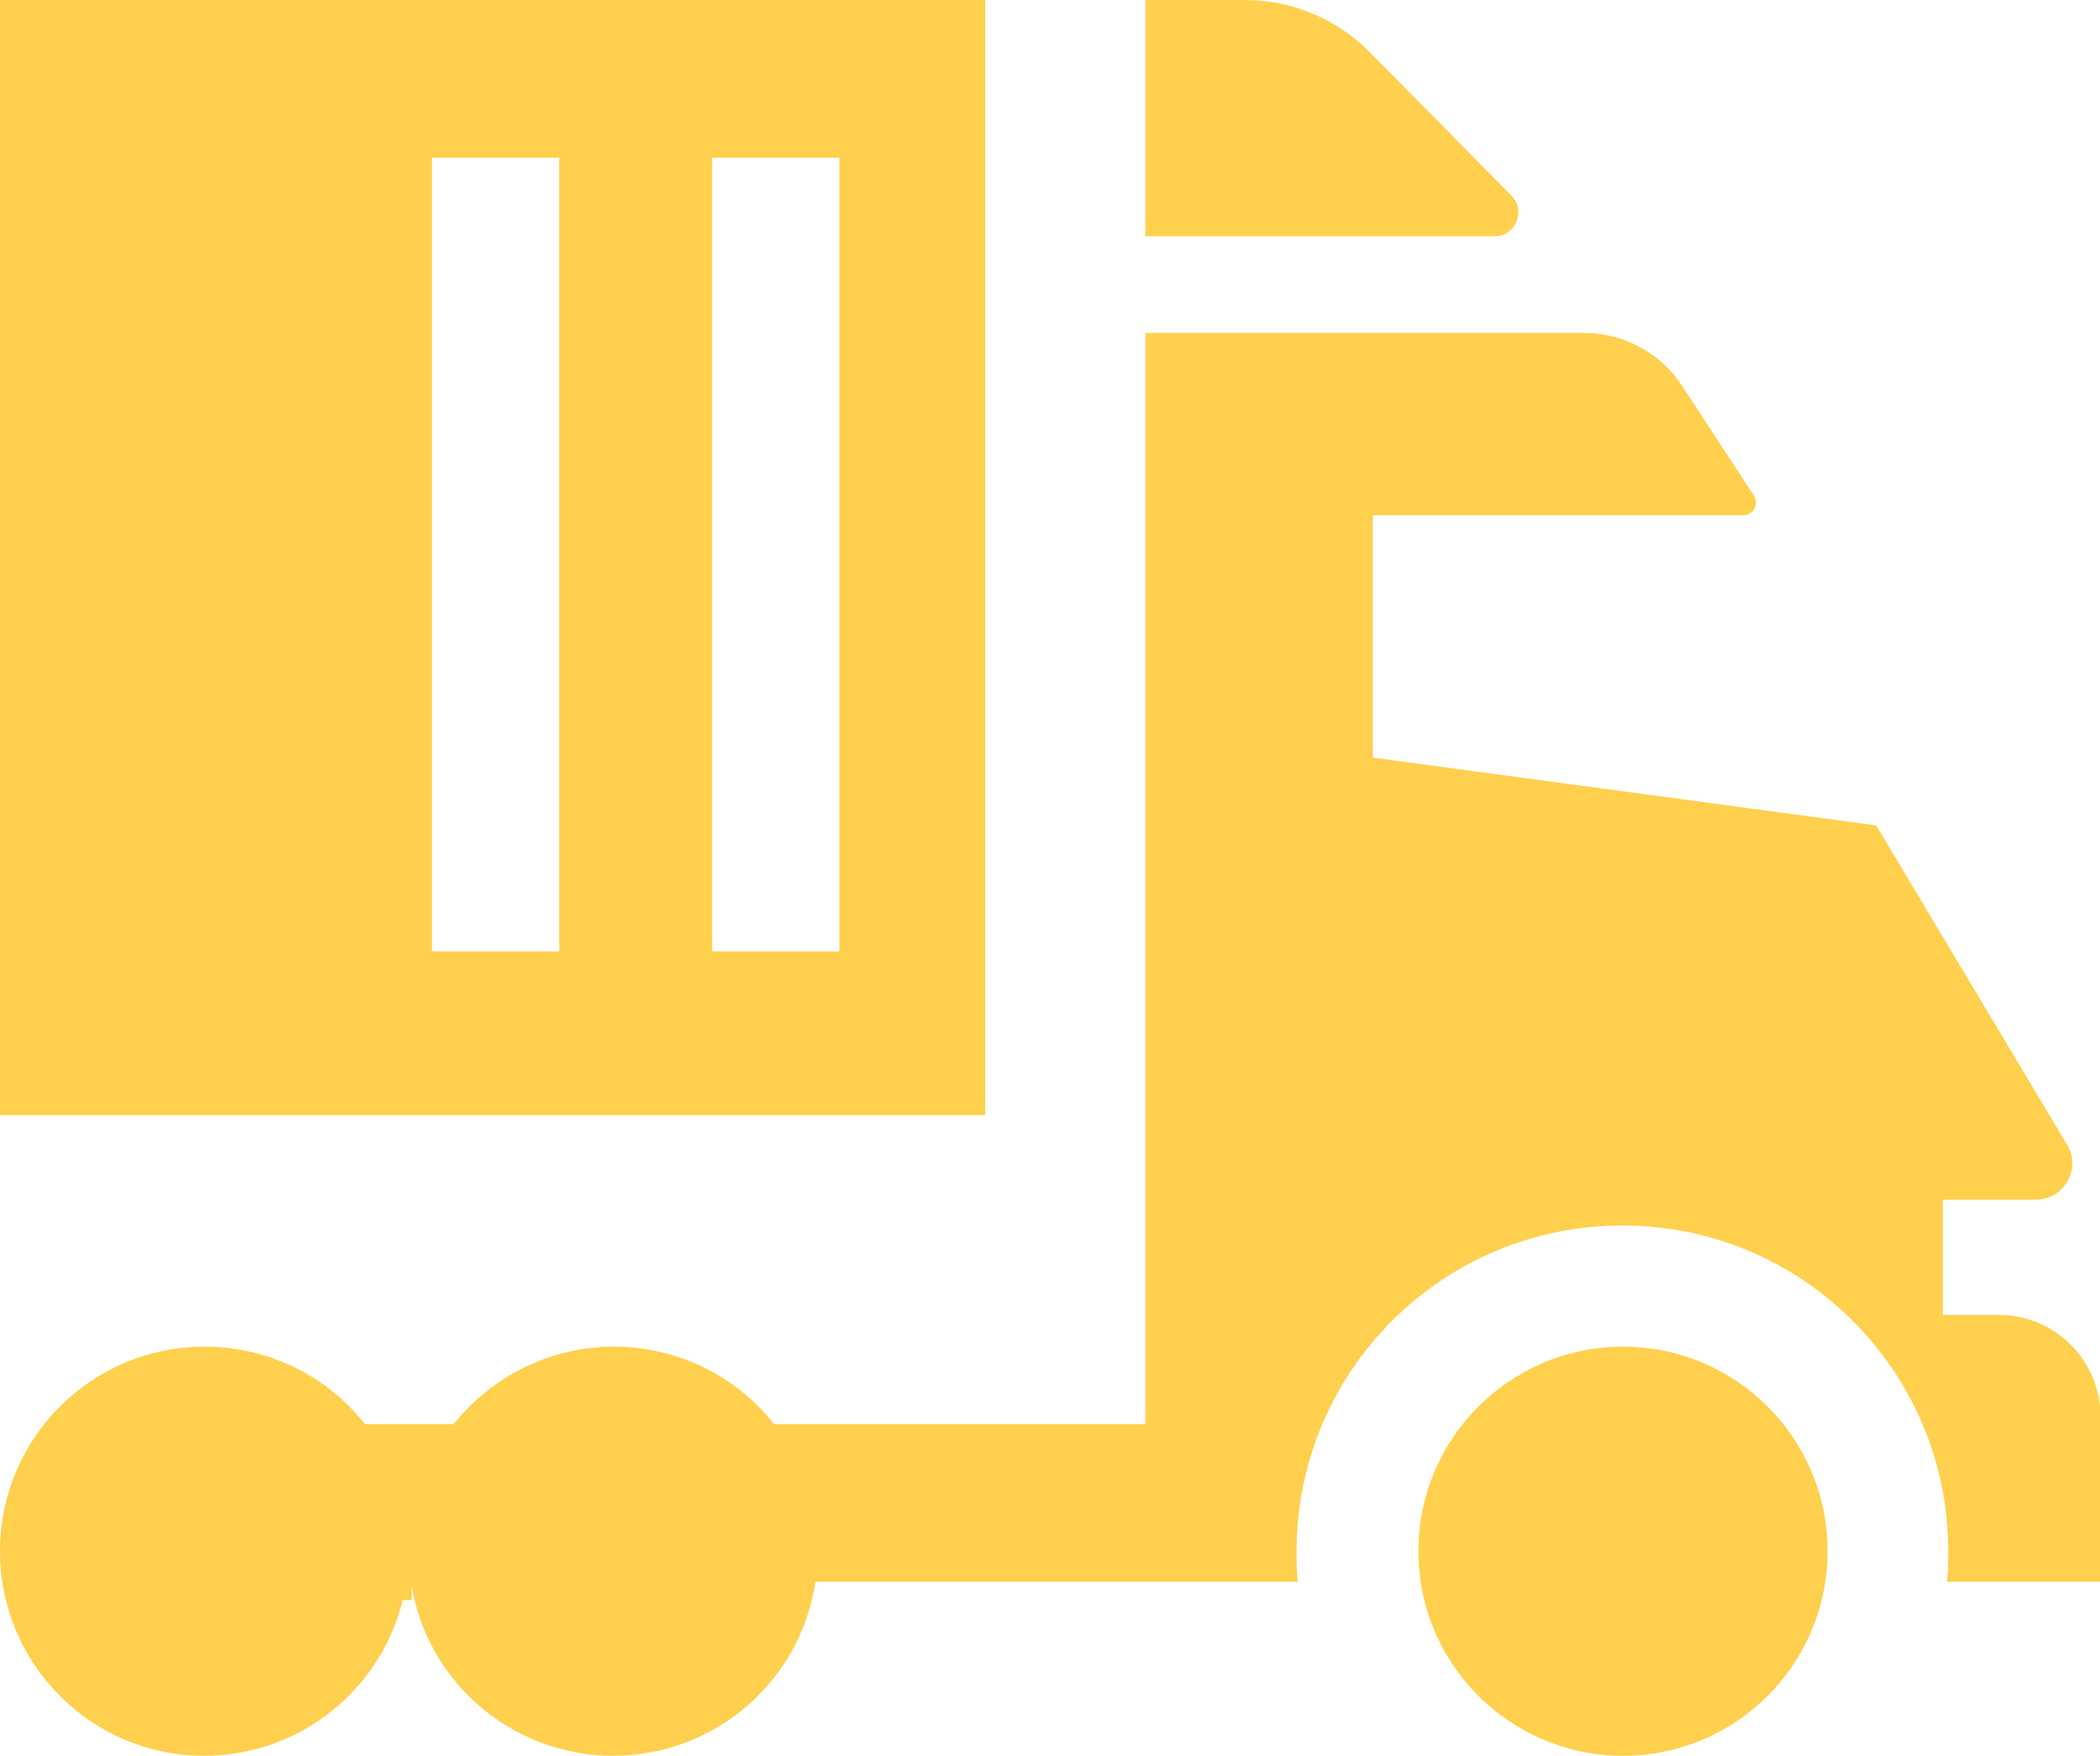
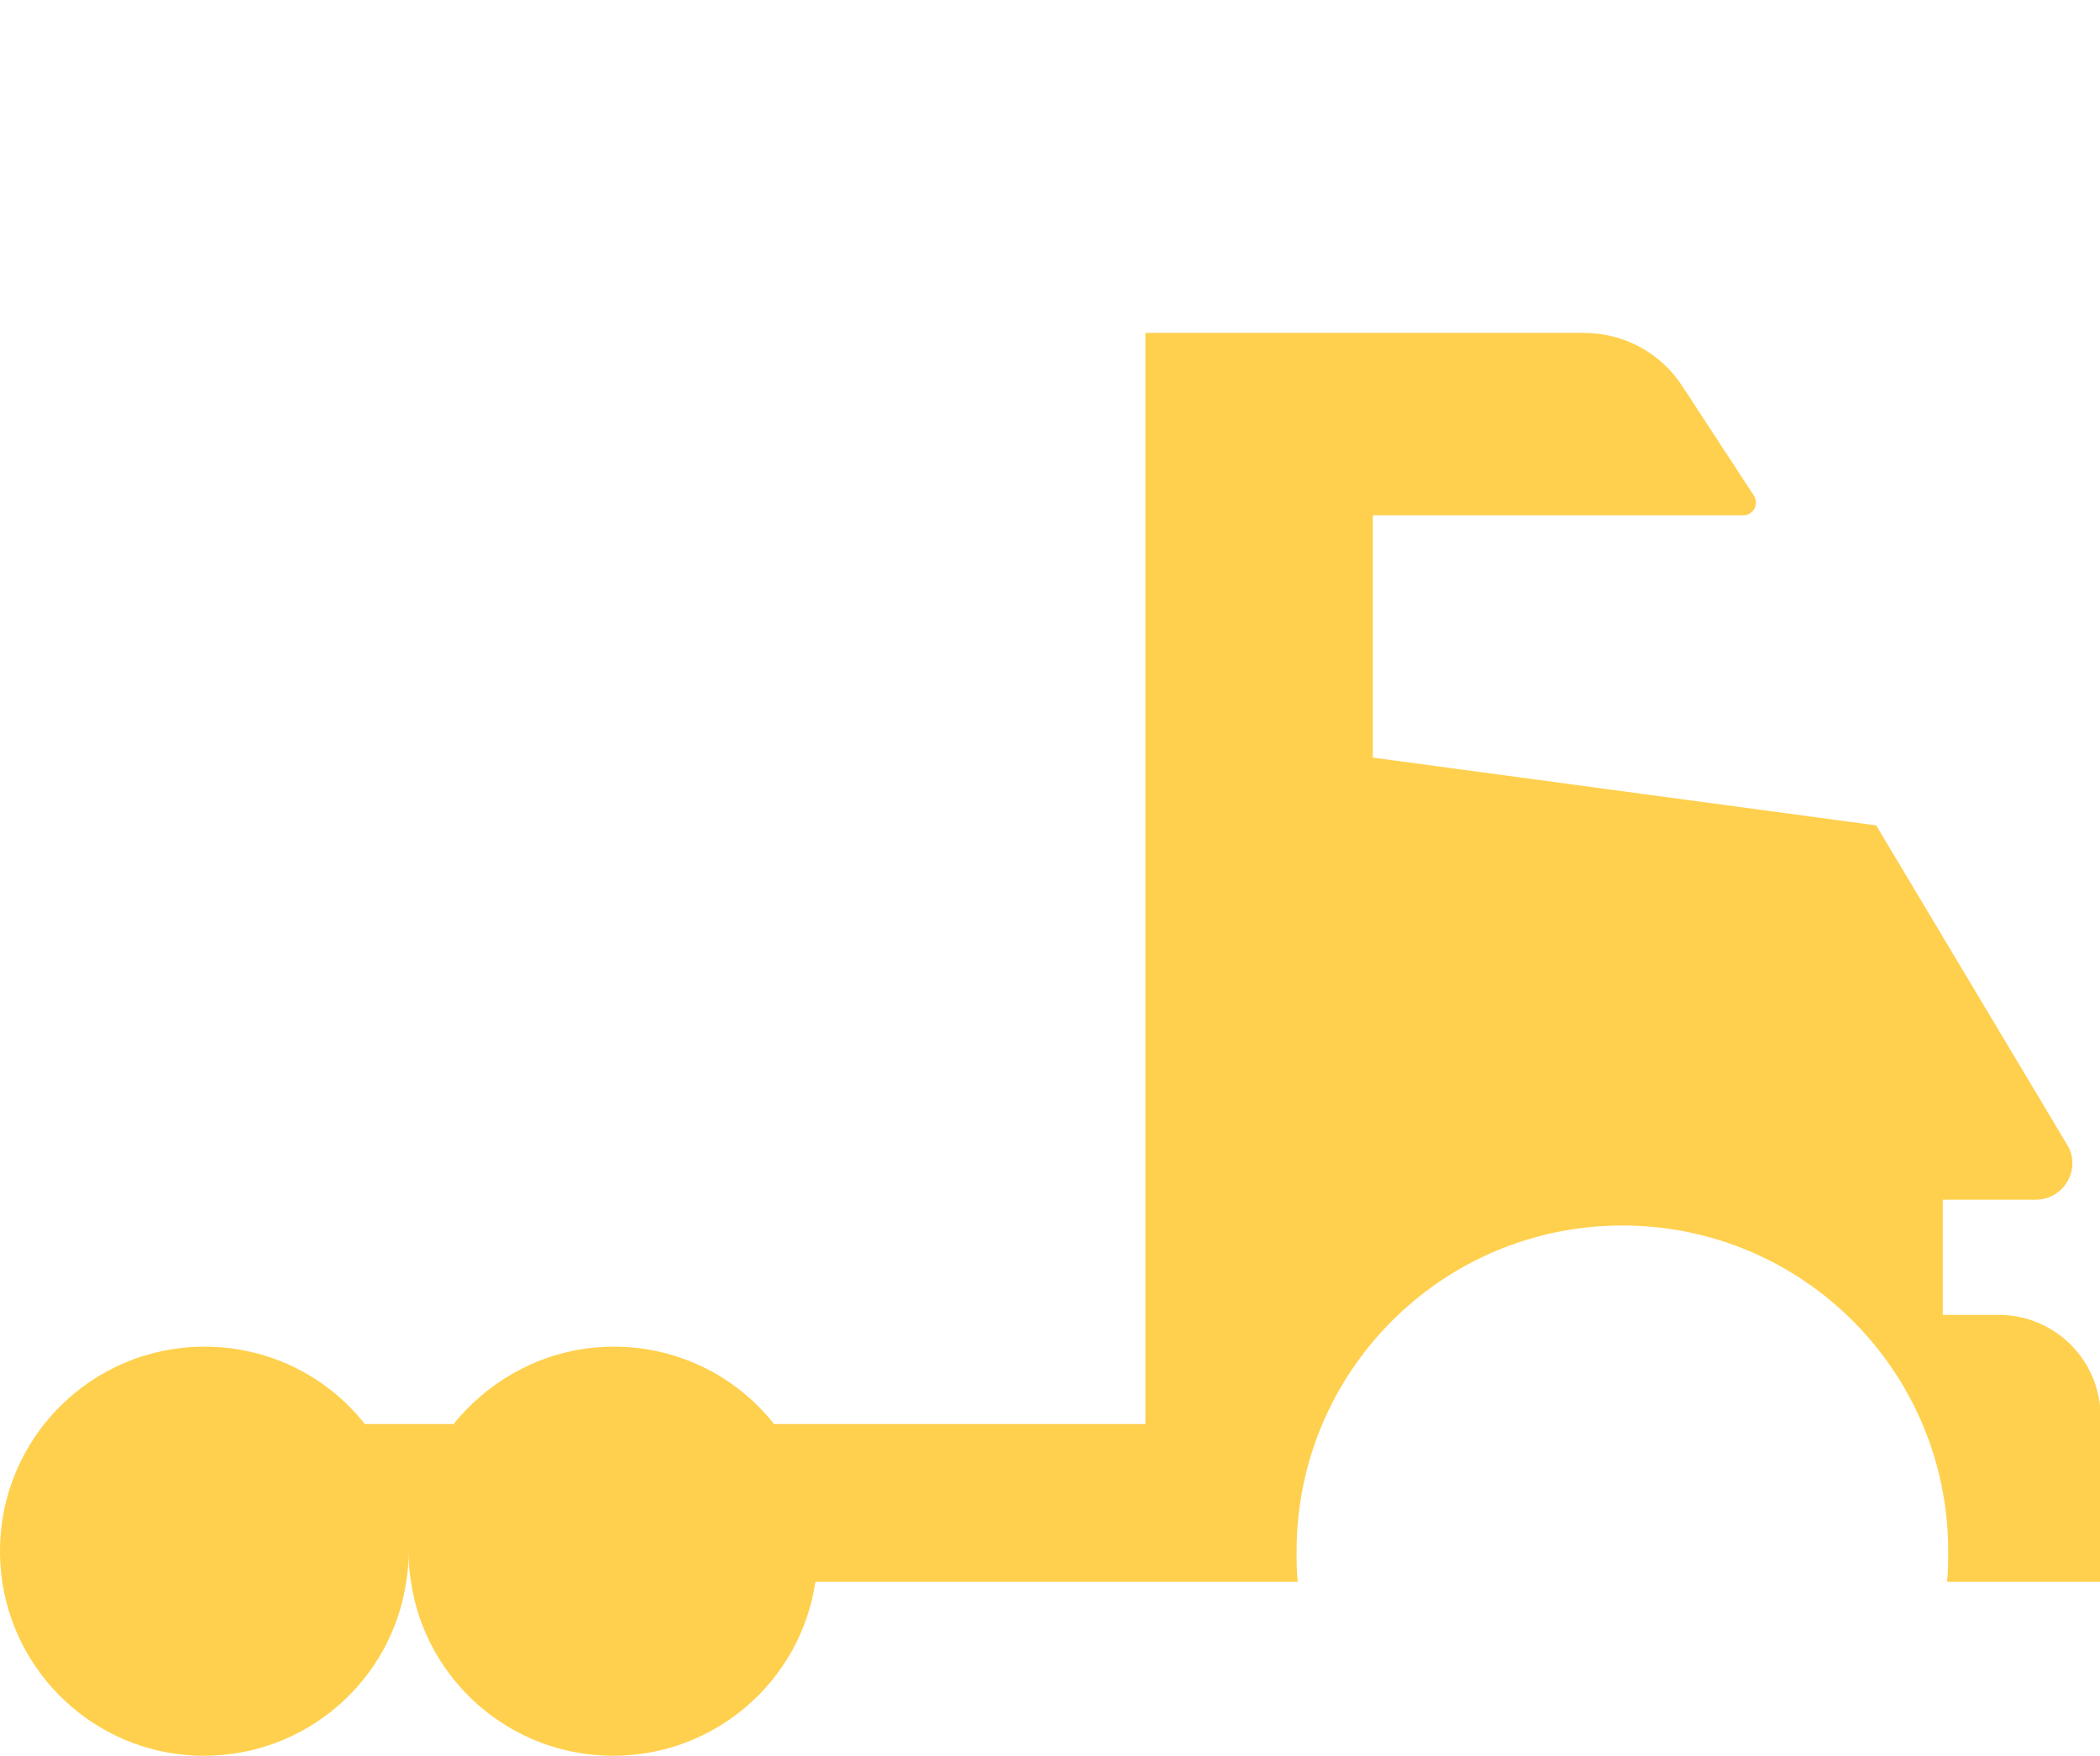
<svg xmlns="http://www.w3.org/2000/svg" id="Layer_2" data-name="Layer 2" viewBox="0 0 35 29.27">
  <defs>
    <style>
      .cls-1 {
        fill: #ffd04d;
        stroke-width: 0px;
      }

      .cls-2 {
        fill: none;
        stroke: #ffd04d;
        stroke-miterlimit: 10;
        stroke-width: .61px;
      }
    </style>
  </defs>
  <g id="Layer_1-2" data-name="Layer 1">
    <g>
-       <path class="cls-1" d="M0,0v18.59h16.42V0H0ZM9.32,15.86h-2.12V2.63h2.12v13.23ZM13.99,15.86h-2.12V2.63h2.12v13.23Z" />
-       <path class="cls-1" d="M24.91,3.94h-5.82V0h1.66c.78,0,1.52.31,2.07.86l2.37,2.4c.25.25.07.68-.28.68Z" />
-       <circle class="cls-1" cx="27.05" cy="25.86" r="3.41" />
      <path class="cls-1" d="M35,23.62v2.75h-2.55c.02-.17.02-.34.02-.51,0-3-2.43-5.43-5.43-5.43s-5.43,2.43-5.43,5.43c0,.17,0,.34.02.51h-8.04c-.24,1.64-1.66,2.9-3.37,2.9s-3.13-1.26-3.37-2.9c-.03-.17-.04-.33-.04-.51,0,.17-.01.34-.04.51-.24,1.64-1.66,2.9-3.37,2.9C1.52,29.27,0,27.74,0,25.86s1.52-3.41,3.41-3.41c1.08,0,2.05.5,2.67,1.29h1.48c.63-.78,1.59-1.29,2.67-1.29s2.05.5,2.67,1.29h6.19V5.55h7.31c.66,0,1.28.33,1.64.89l1.19,1.82c.09.14,0,.33-.18.33h-6.17v4.04l8.39,1.13,3.18,5.32c.25.4-.05.92-.52.92h-1.55v1.92h.93c.94,0,1.7.76,1.7,1.7Z" />
-       <path class="cls-2" d="M6.86,26.37h-.08c.03-.17.04-.33.04-.51,0,.17.01.34.04.51Z" />
    </g>
  </g>
</svg>